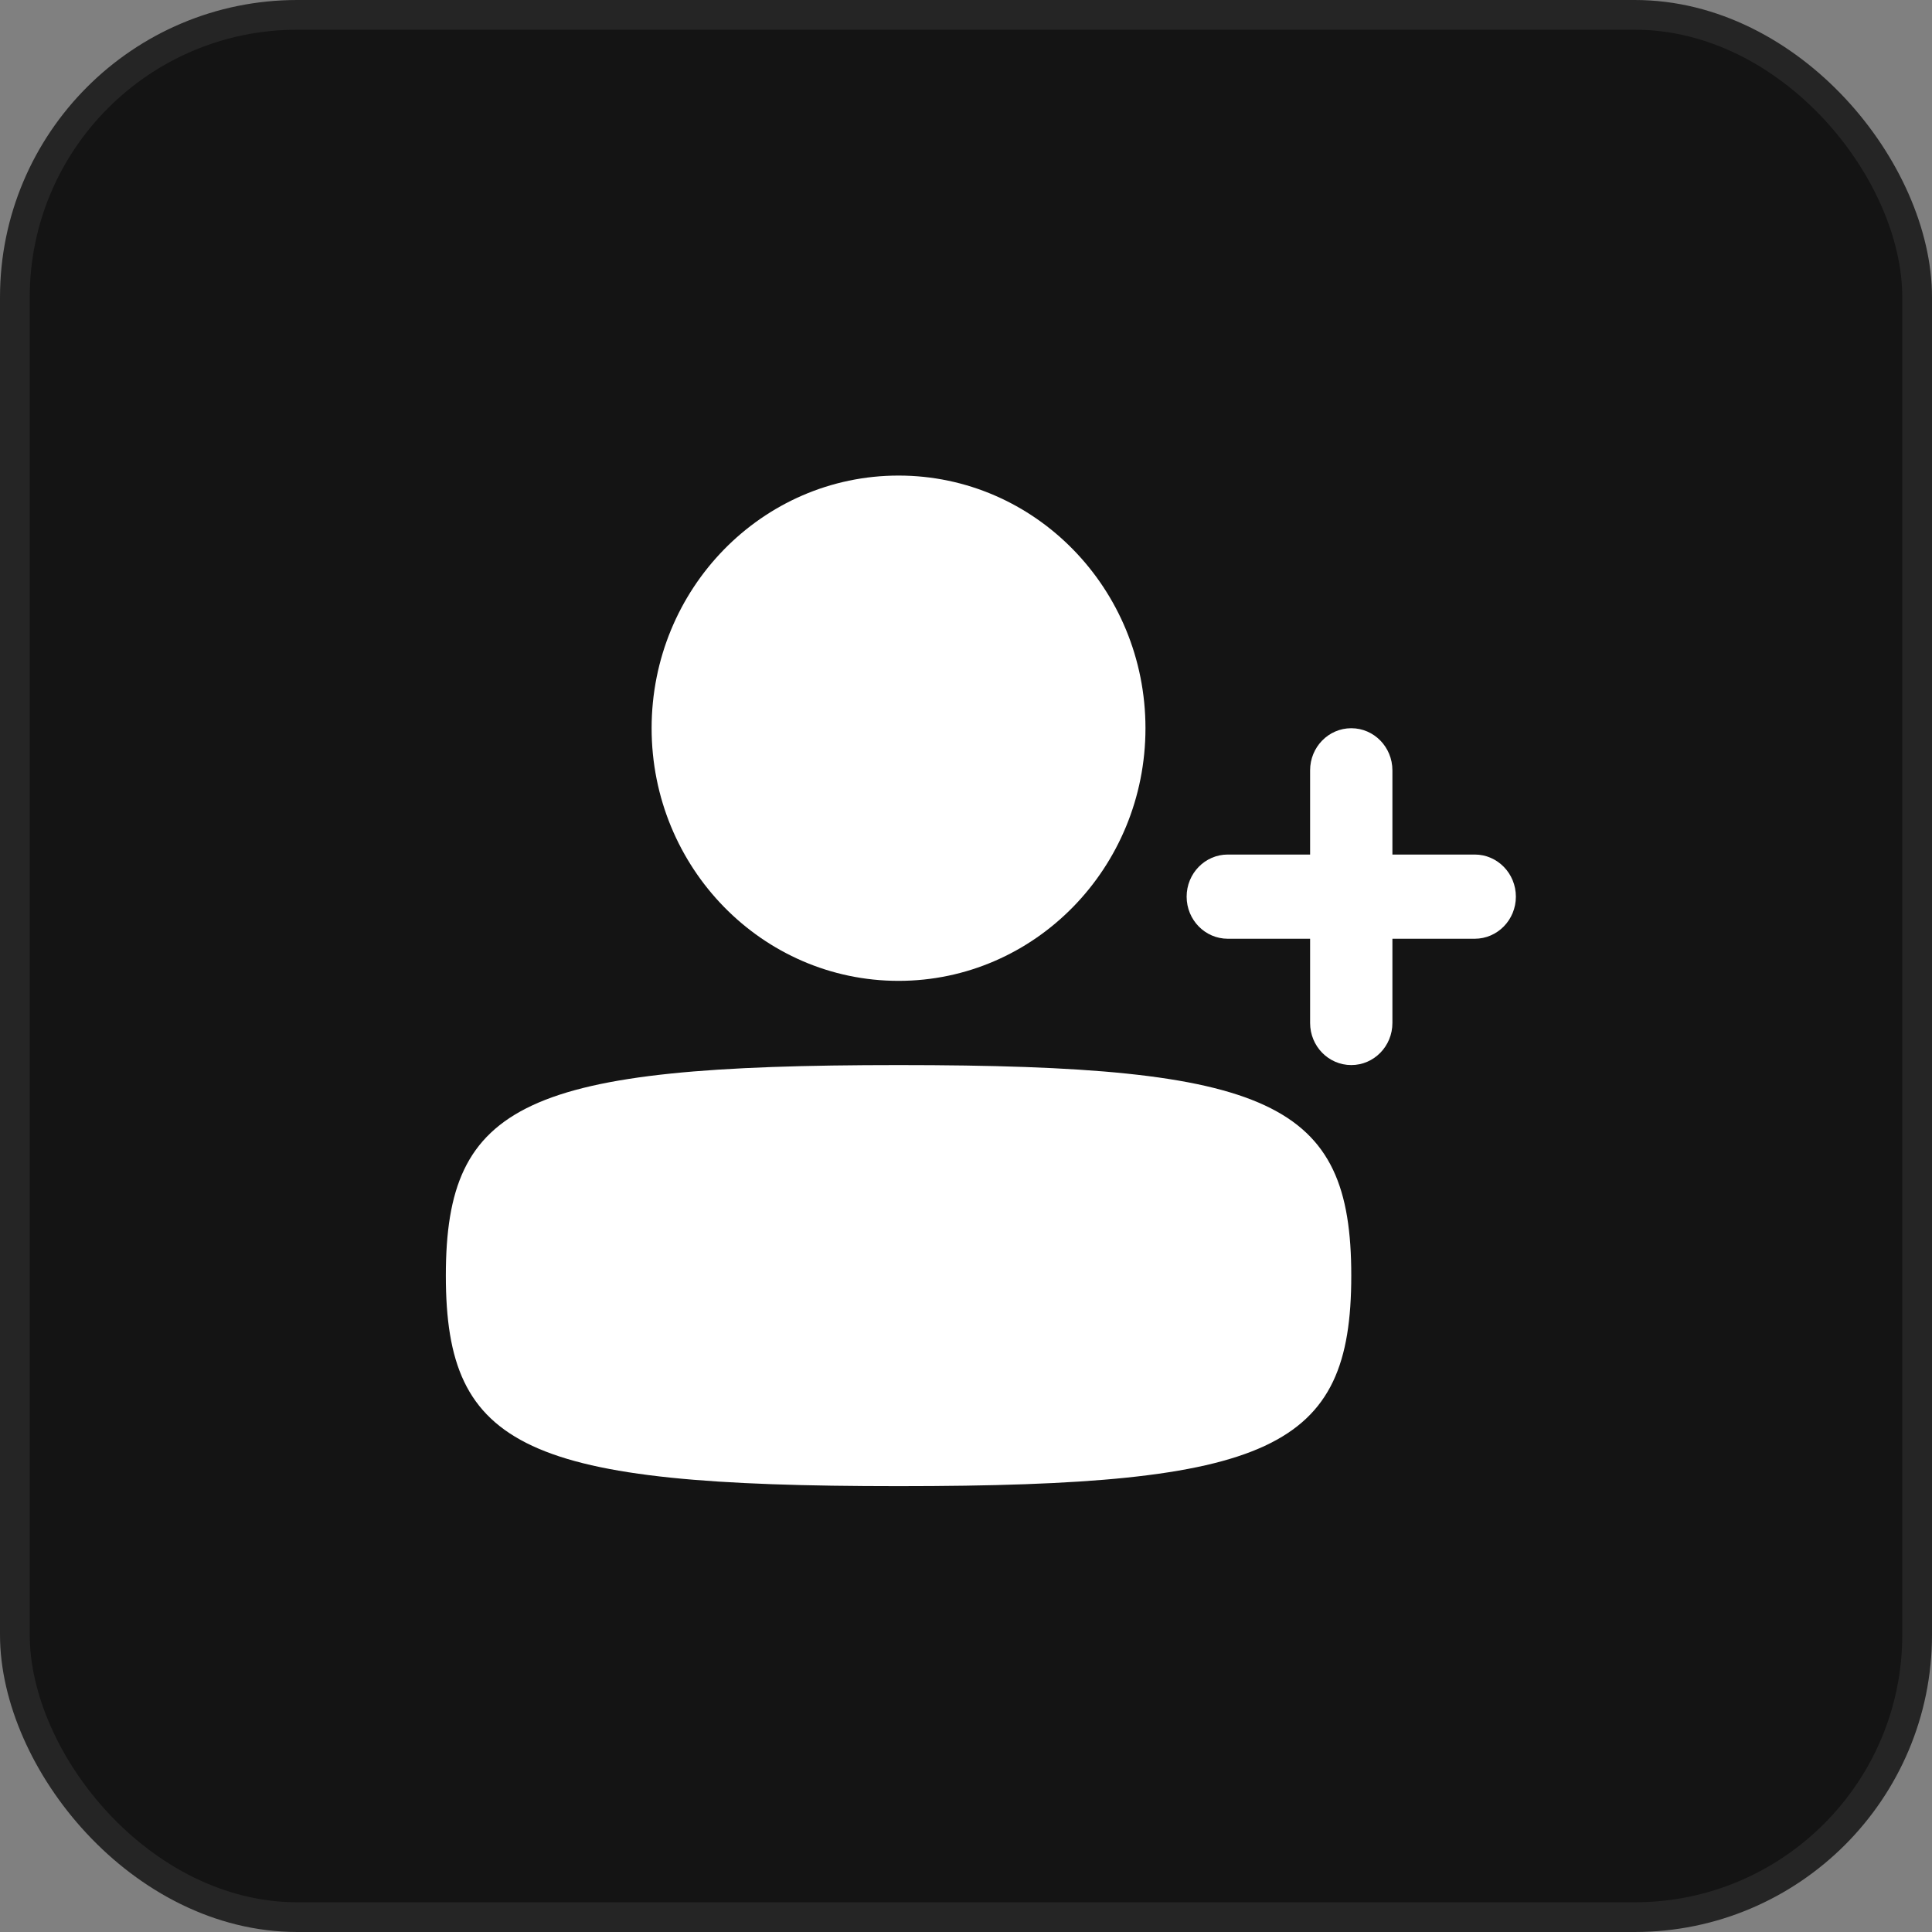
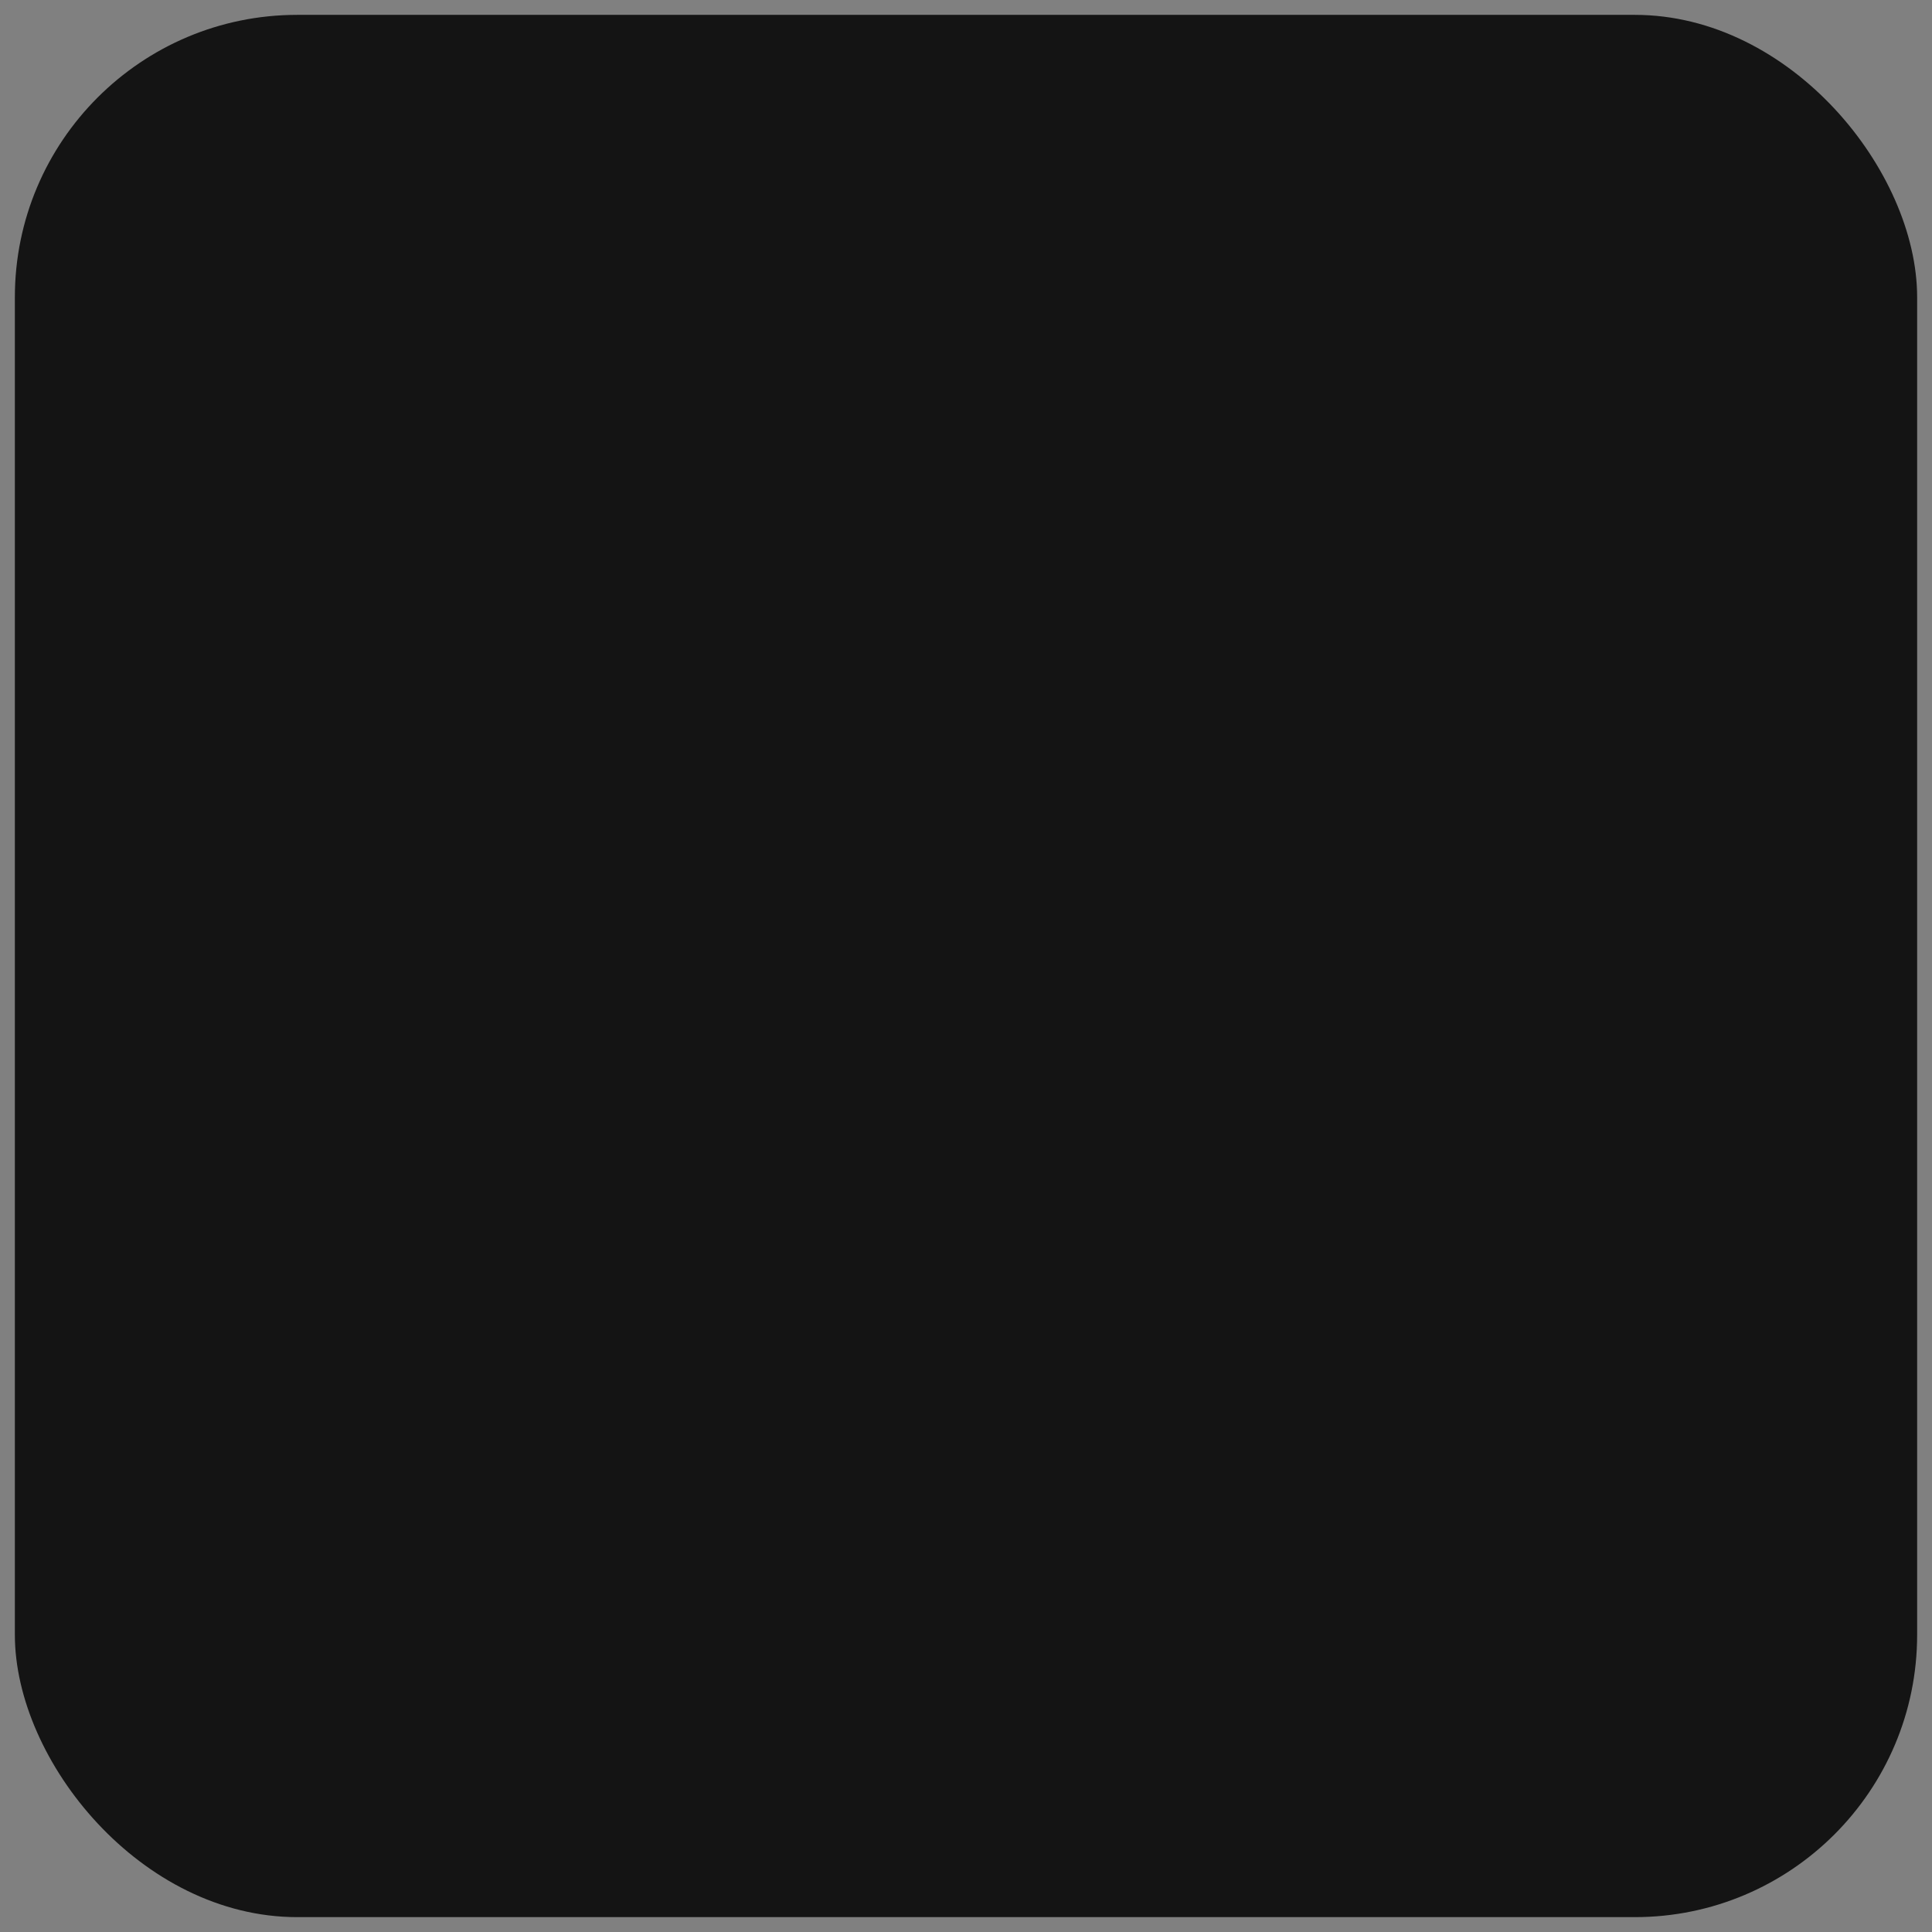
<svg xmlns="http://www.w3.org/2000/svg" width="65" height="65" viewBox="0 0 65 65" fill="none">
  <rect x="0" y="0" width="65" height="65" fill="#808080" stroke="none" />
  <rect x="0.5" y="0.5" width="64" height="64" rx="9.5" fill="#141414" />
-   <rect x="0.5" y="0.5" width="64" height="64" rx="9.5" stroke="#252525" />
-   <path d="M21.923 24.5C21.923 29.194 25.643 33 30.231 33C34.819 33 38.538 29.194 38.538 24.5C38.538 19.806 34.819 16 30.231 16C25.643 16 21.923 19.806 21.923 24.5Z" fill="white" />
-   <path d="M15 42.917C15 48.75 17.688 50 30.231 50C42.773 50 45.462 48.75 45.462 42.917C45.462 37.084 42.773 35.833 30.231 35.833C17.688 35.833 15 37.084 15 42.917Z" fill="white" />
-   <path d="M39.923 30.167C39.923 29.384 40.543 28.75 41.308 28.75H44.077V25.917C44.077 25.134 44.697 24.5 45.462 24.5C46.226 24.5 46.846 25.134 46.846 25.917V28.75H49.615C50.38 28.75 51 29.384 51 30.167C51 30.949 50.38 31.583 49.615 31.583H46.846V34.417C46.846 35.199 46.226 35.833 45.462 35.833C44.697 35.833 44.077 35.199 44.077 34.417V31.583H41.308C40.543 31.583 39.923 30.949 39.923 30.167Z" fill="white" />
</svg>